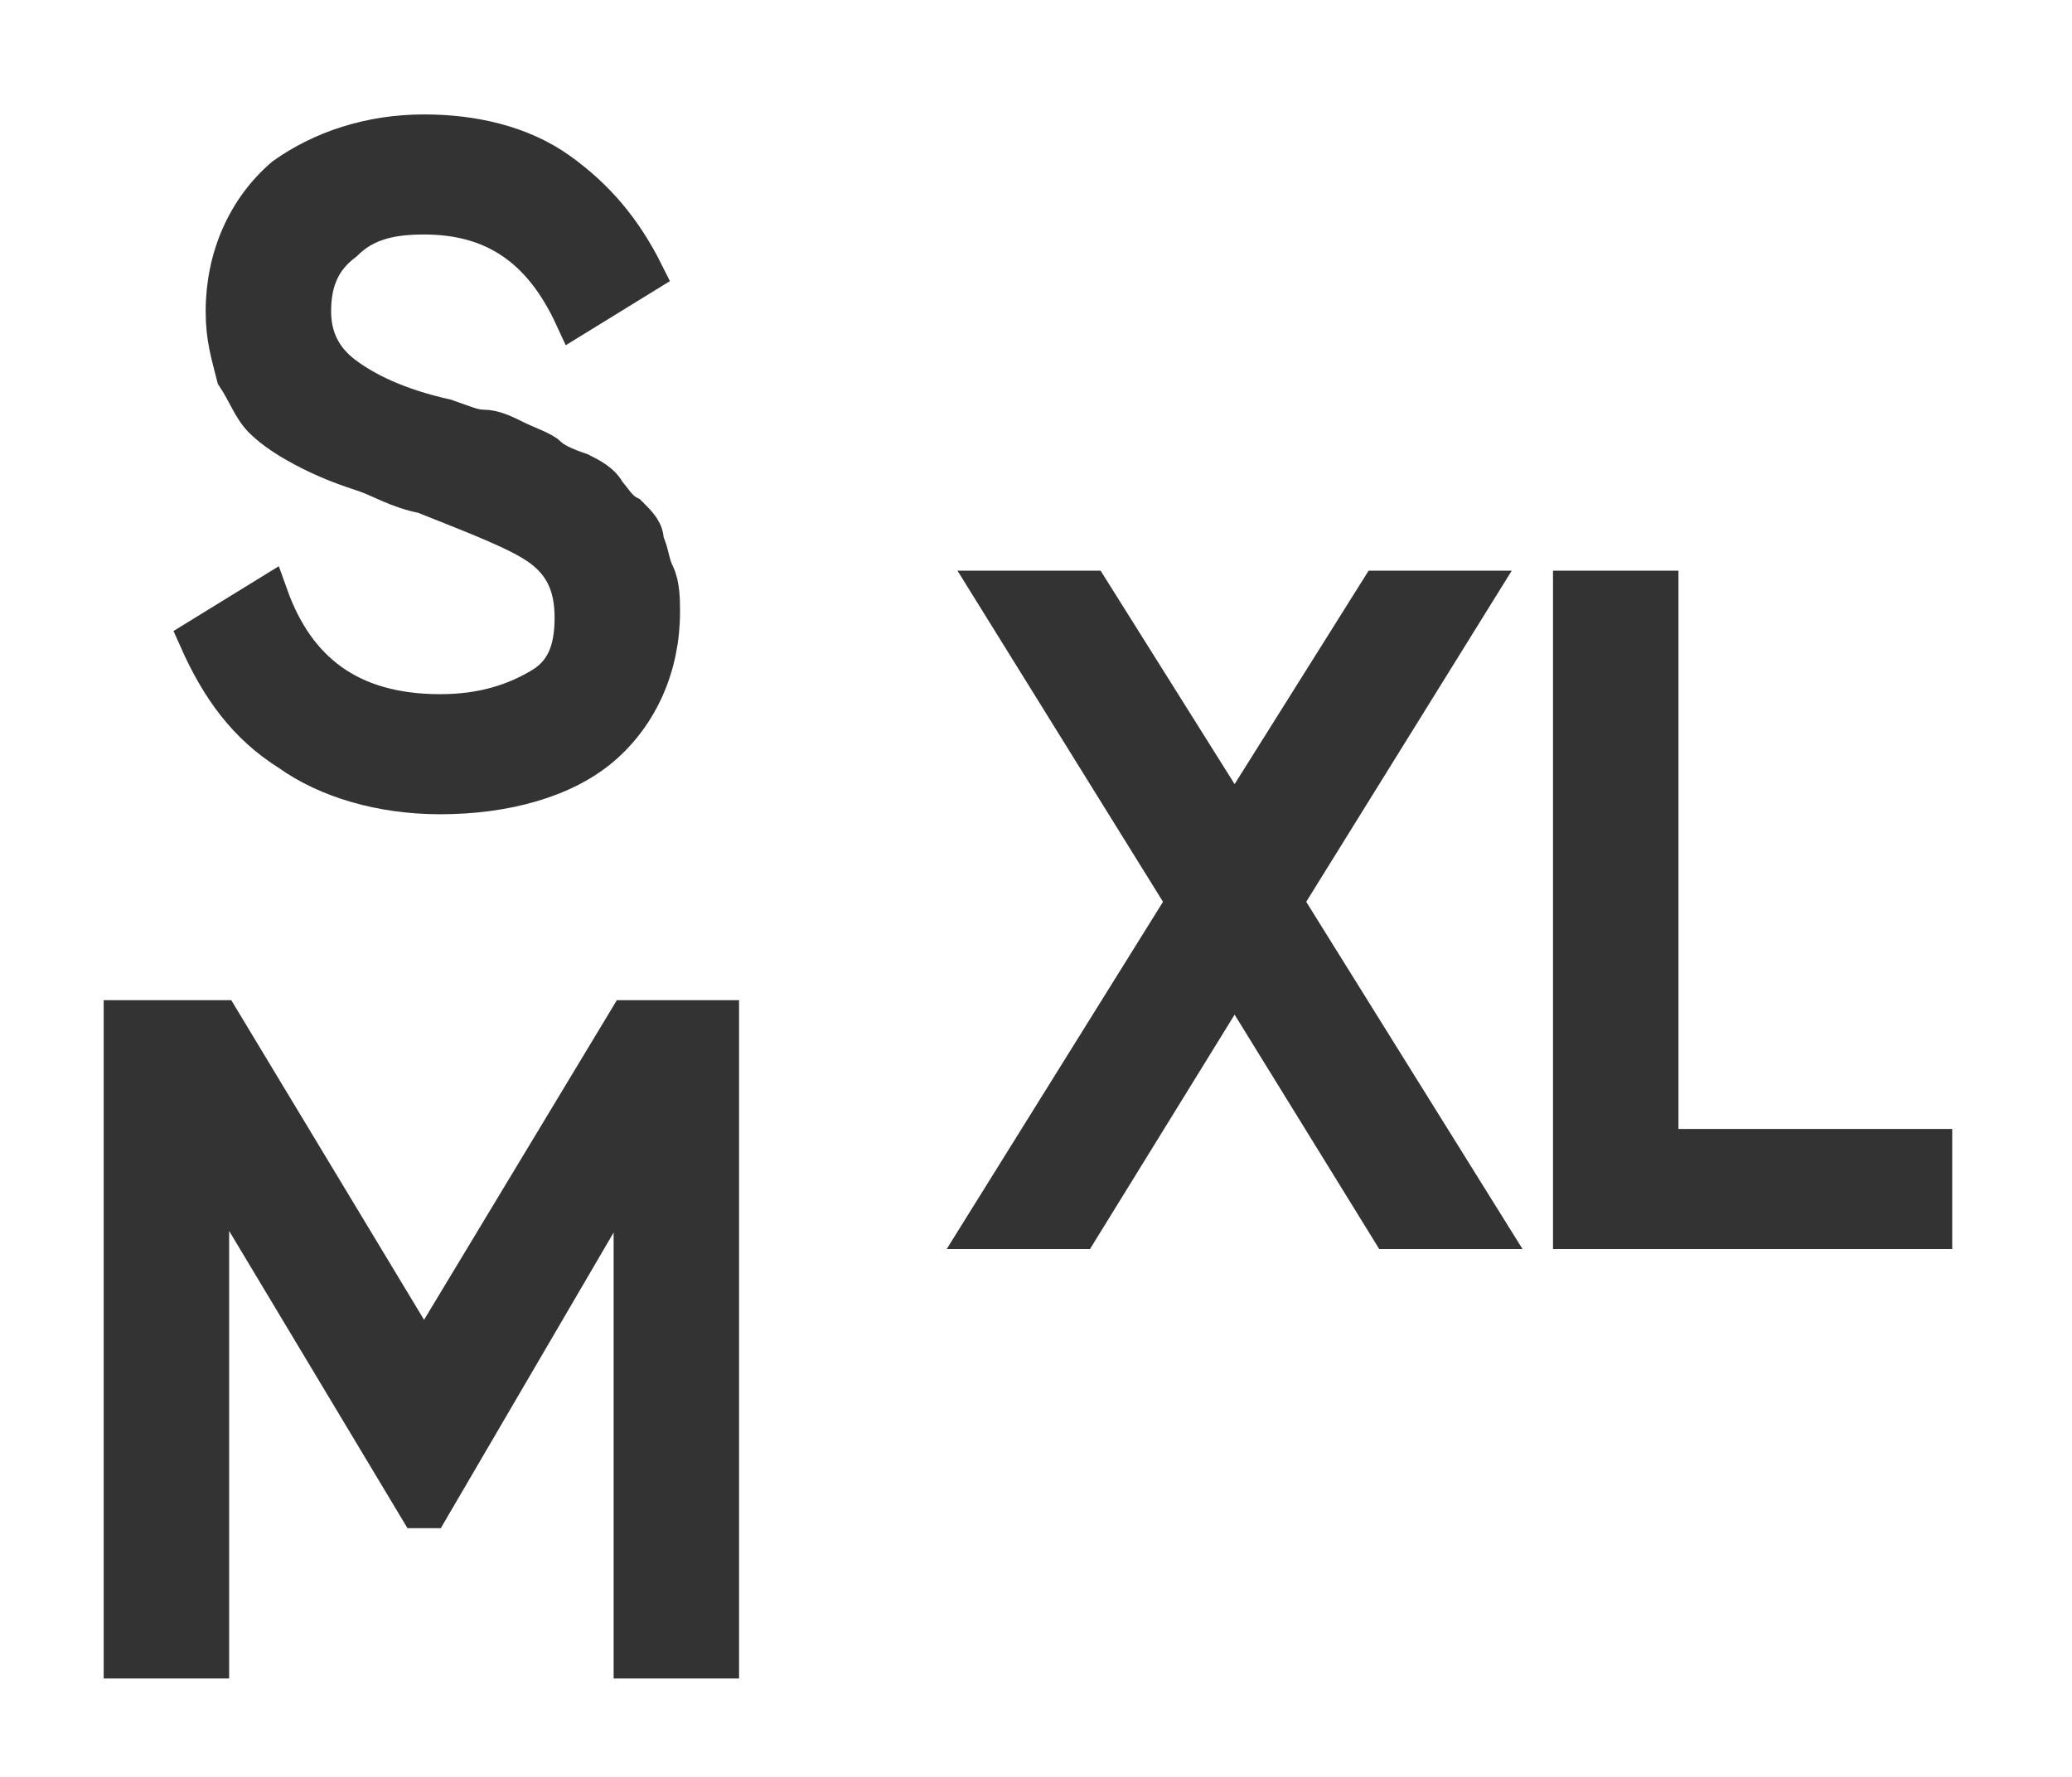
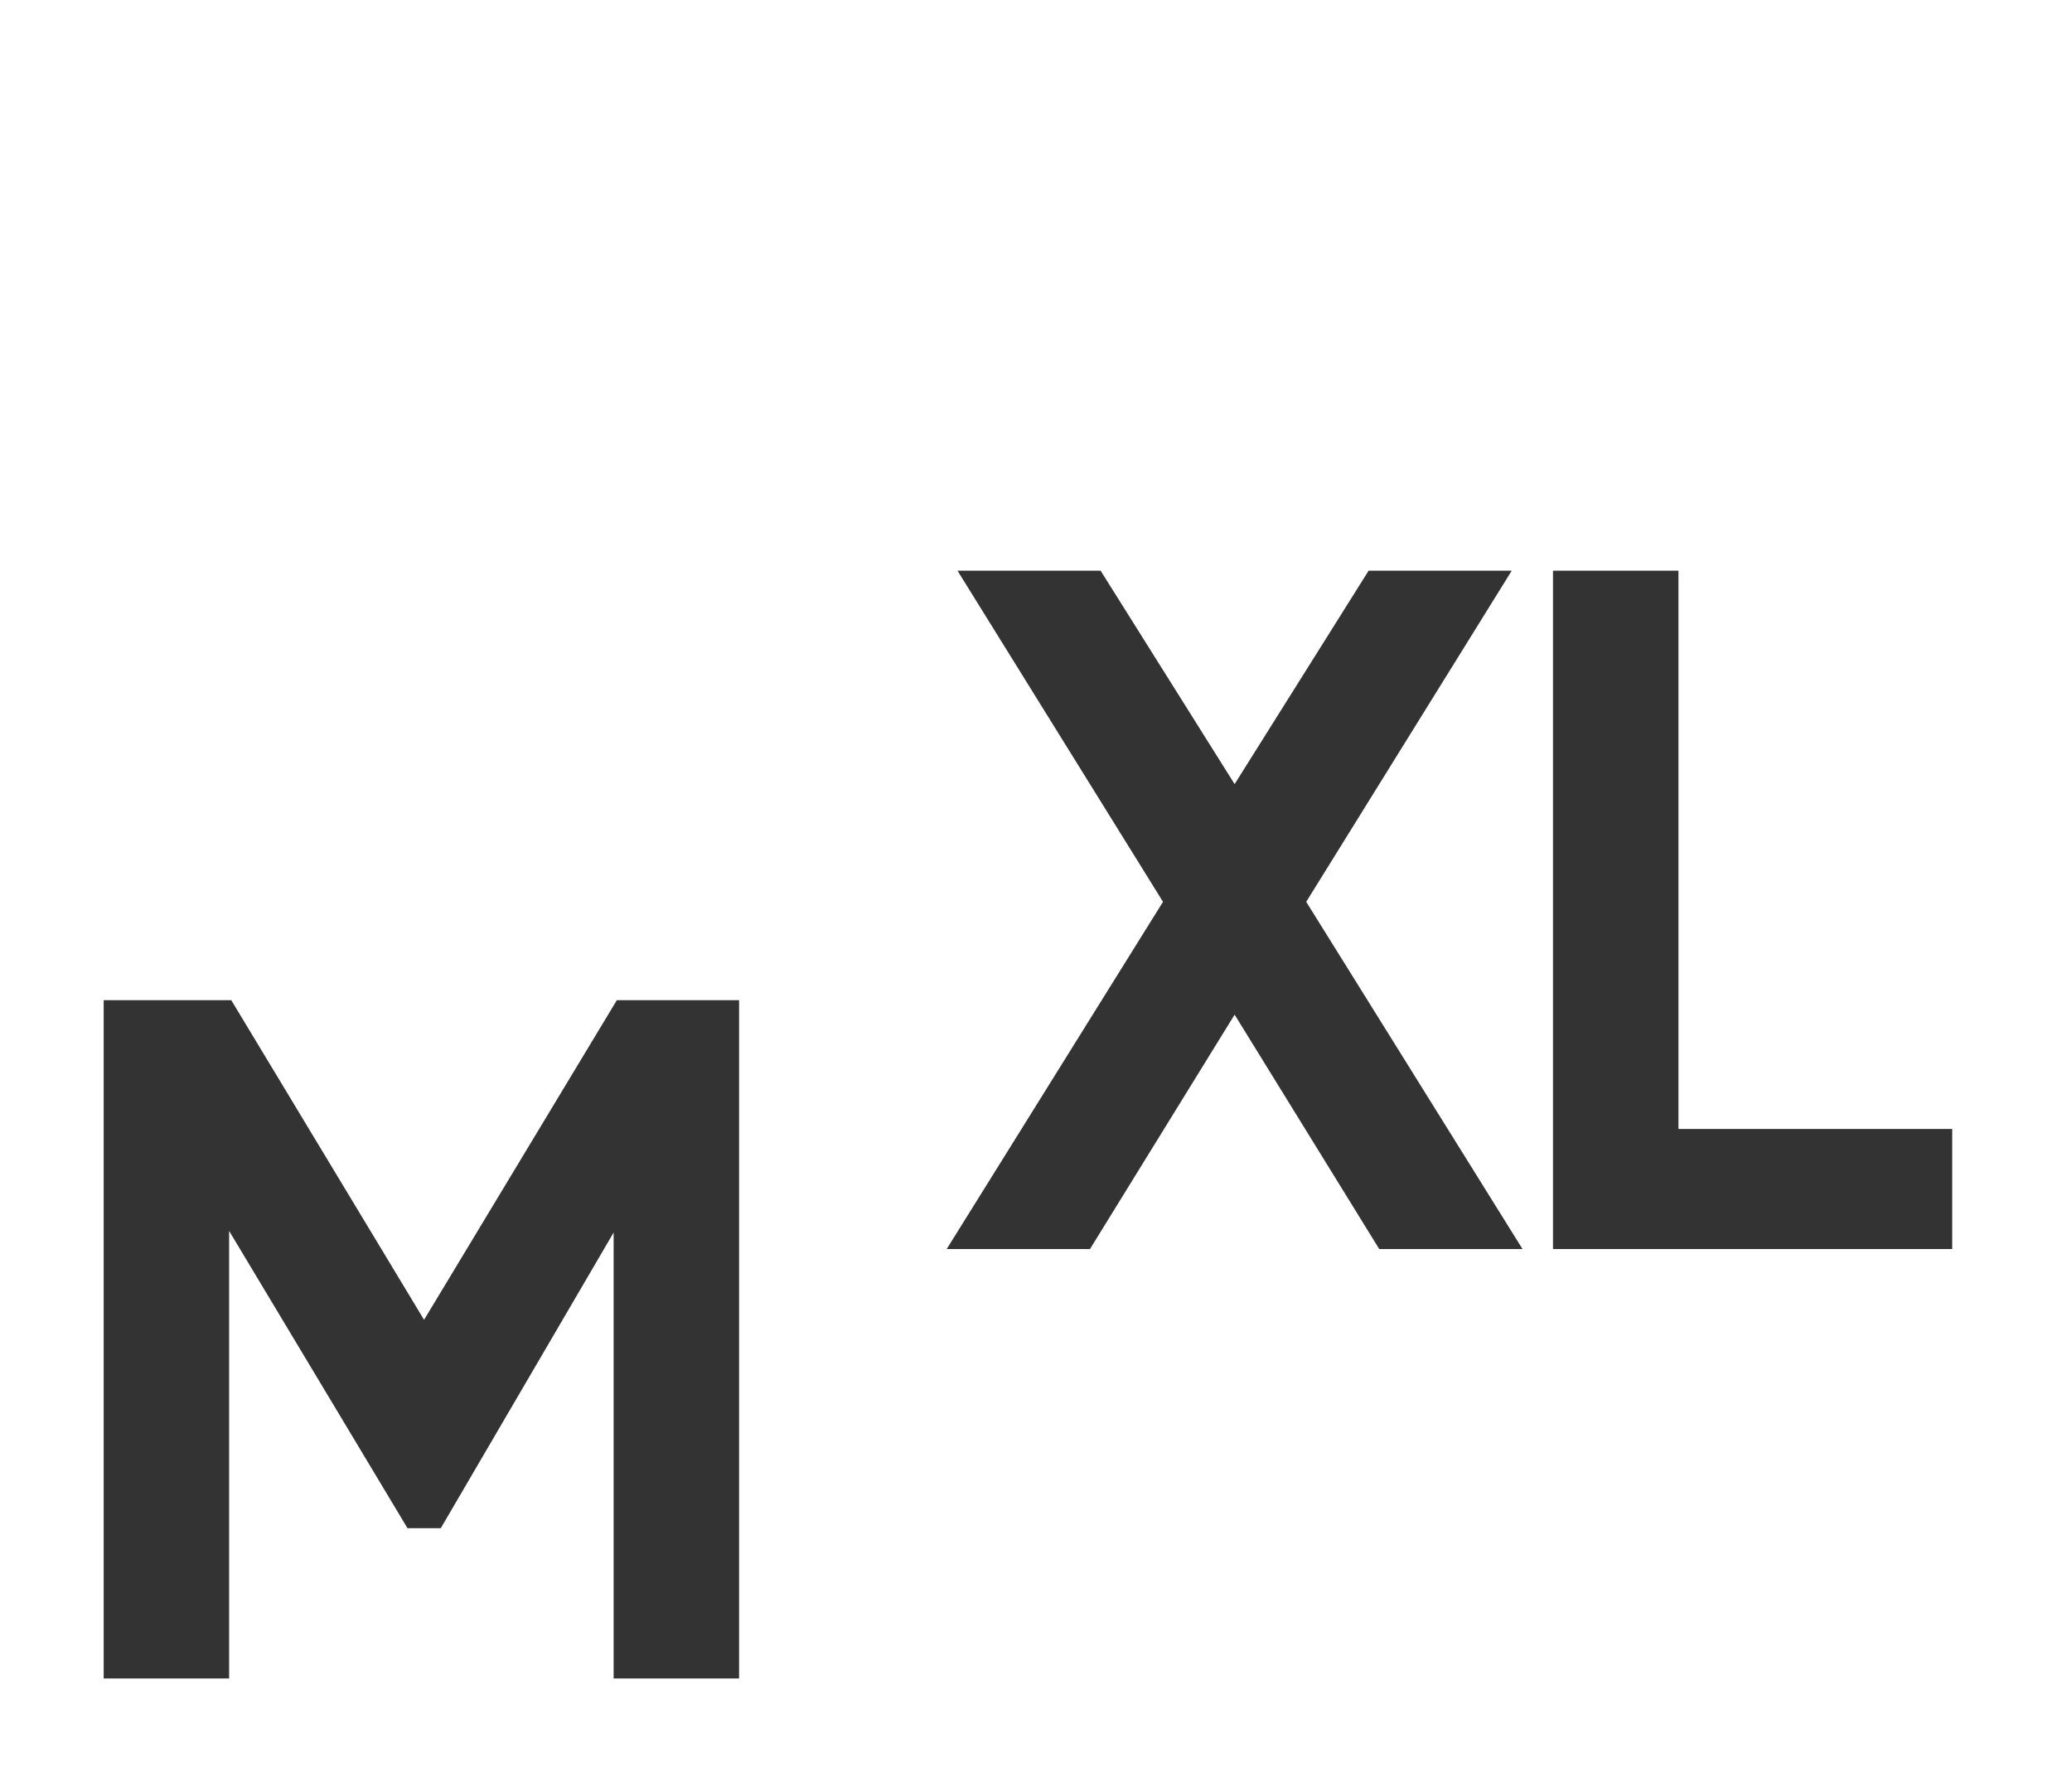
<svg xmlns="http://www.w3.org/2000/svg" version="1.1" id="Шар_1" x="0px" y="0px" viewBox="0 0 38.6 33.1" style="enable-background:new 0 0 38.6 33.1;" xml:space="preserve">
  <style type="text/css">
	.st0{fill:#333333;stroke:#333333;stroke-width:0.737;}
</style>
  <g>
-     <path class="st0" d="M8.2,14.8c-1.1,0-2.1-0.3-2.8-0.8c-0.8-0.5-1.3-1.2-1.7-2.1L5,11.1c0.5,1.4,1.5,2.2,3.2,2.2   c0.8,0,1.4-0.2,1.9-0.5s0.6-0.8,0.6-1.3c0-0.6-0.2-1-0.6-1.3C9.7,9.9,8.9,9.6,7.9,9.2C7.4,9.1,7.1,8.9,6.8,8.8   c-0.3-0.1-0.6-0.2-1-0.4C5.4,8.2,5.1,8,4.9,7.8C4.7,7.6,4.6,7.3,4.4,7C4.3,6.6,4.2,6.3,4.2,5.8c0-1,0.4-1.9,1.1-2.5   C6,2.8,6.9,2.5,7.9,2.5c0.9,0,1.8,0.2,2.5,0.7c0.7,0.5,1.2,1.1,1.6,1.9l-1.3,0.8C10.1,4.6,9.2,4,7.9,4C7.3,4,6.8,4.1,6.4,4.5   C6,4.8,5.8,5.2,5.8,5.8c0,0.5,0.2,0.9,0.6,1.2s1,0.6,1.9,0.8C8.6,7.9,8.8,8,9,8s0.4,0.1,0.6,0.2s0.5,0.2,0.6,0.3   c0.1,0.1,0.3,0.2,0.6,0.3c0.2,0.1,0.4,0.2,0.5,0.4c0.1,0.1,0.2,0.3,0.4,0.4c0.2,0.2,0.3,0.3,0.3,0.5c0.1,0.2,0.1,0.4,0.2,0.6   c0.1,0.2,0.1,0.5,0.1,0.7c0,1-0.4,1.9-1.1,2.5S9.4,14.8,8.2,14.8z" />
-   </g>
+     </g>
  <g>
    <path class="st0" d="M13.4,19v11.9h-1.6v-9.3L8,28.1l-0.2,0l-3.9-6.5v9.3H2.3V19h1.8l3.8,6.3l3.8-6.3H13.4z" />
  </g>
  <g>
    <path class="st0" d="M27.7,22.9h-1.8L23,18.2l-2.9,4.7h-1.8l3.8-6.1L18.5,11h1.8l2.7,4.3l2.7-4.3h1.8l-3.6,5.8L27.7,22.9z" />
    <path class="st0" d="M30.9,21.4H36v1.5h-6.7V11h1.6V21.4z" />
  </g>
</svg>